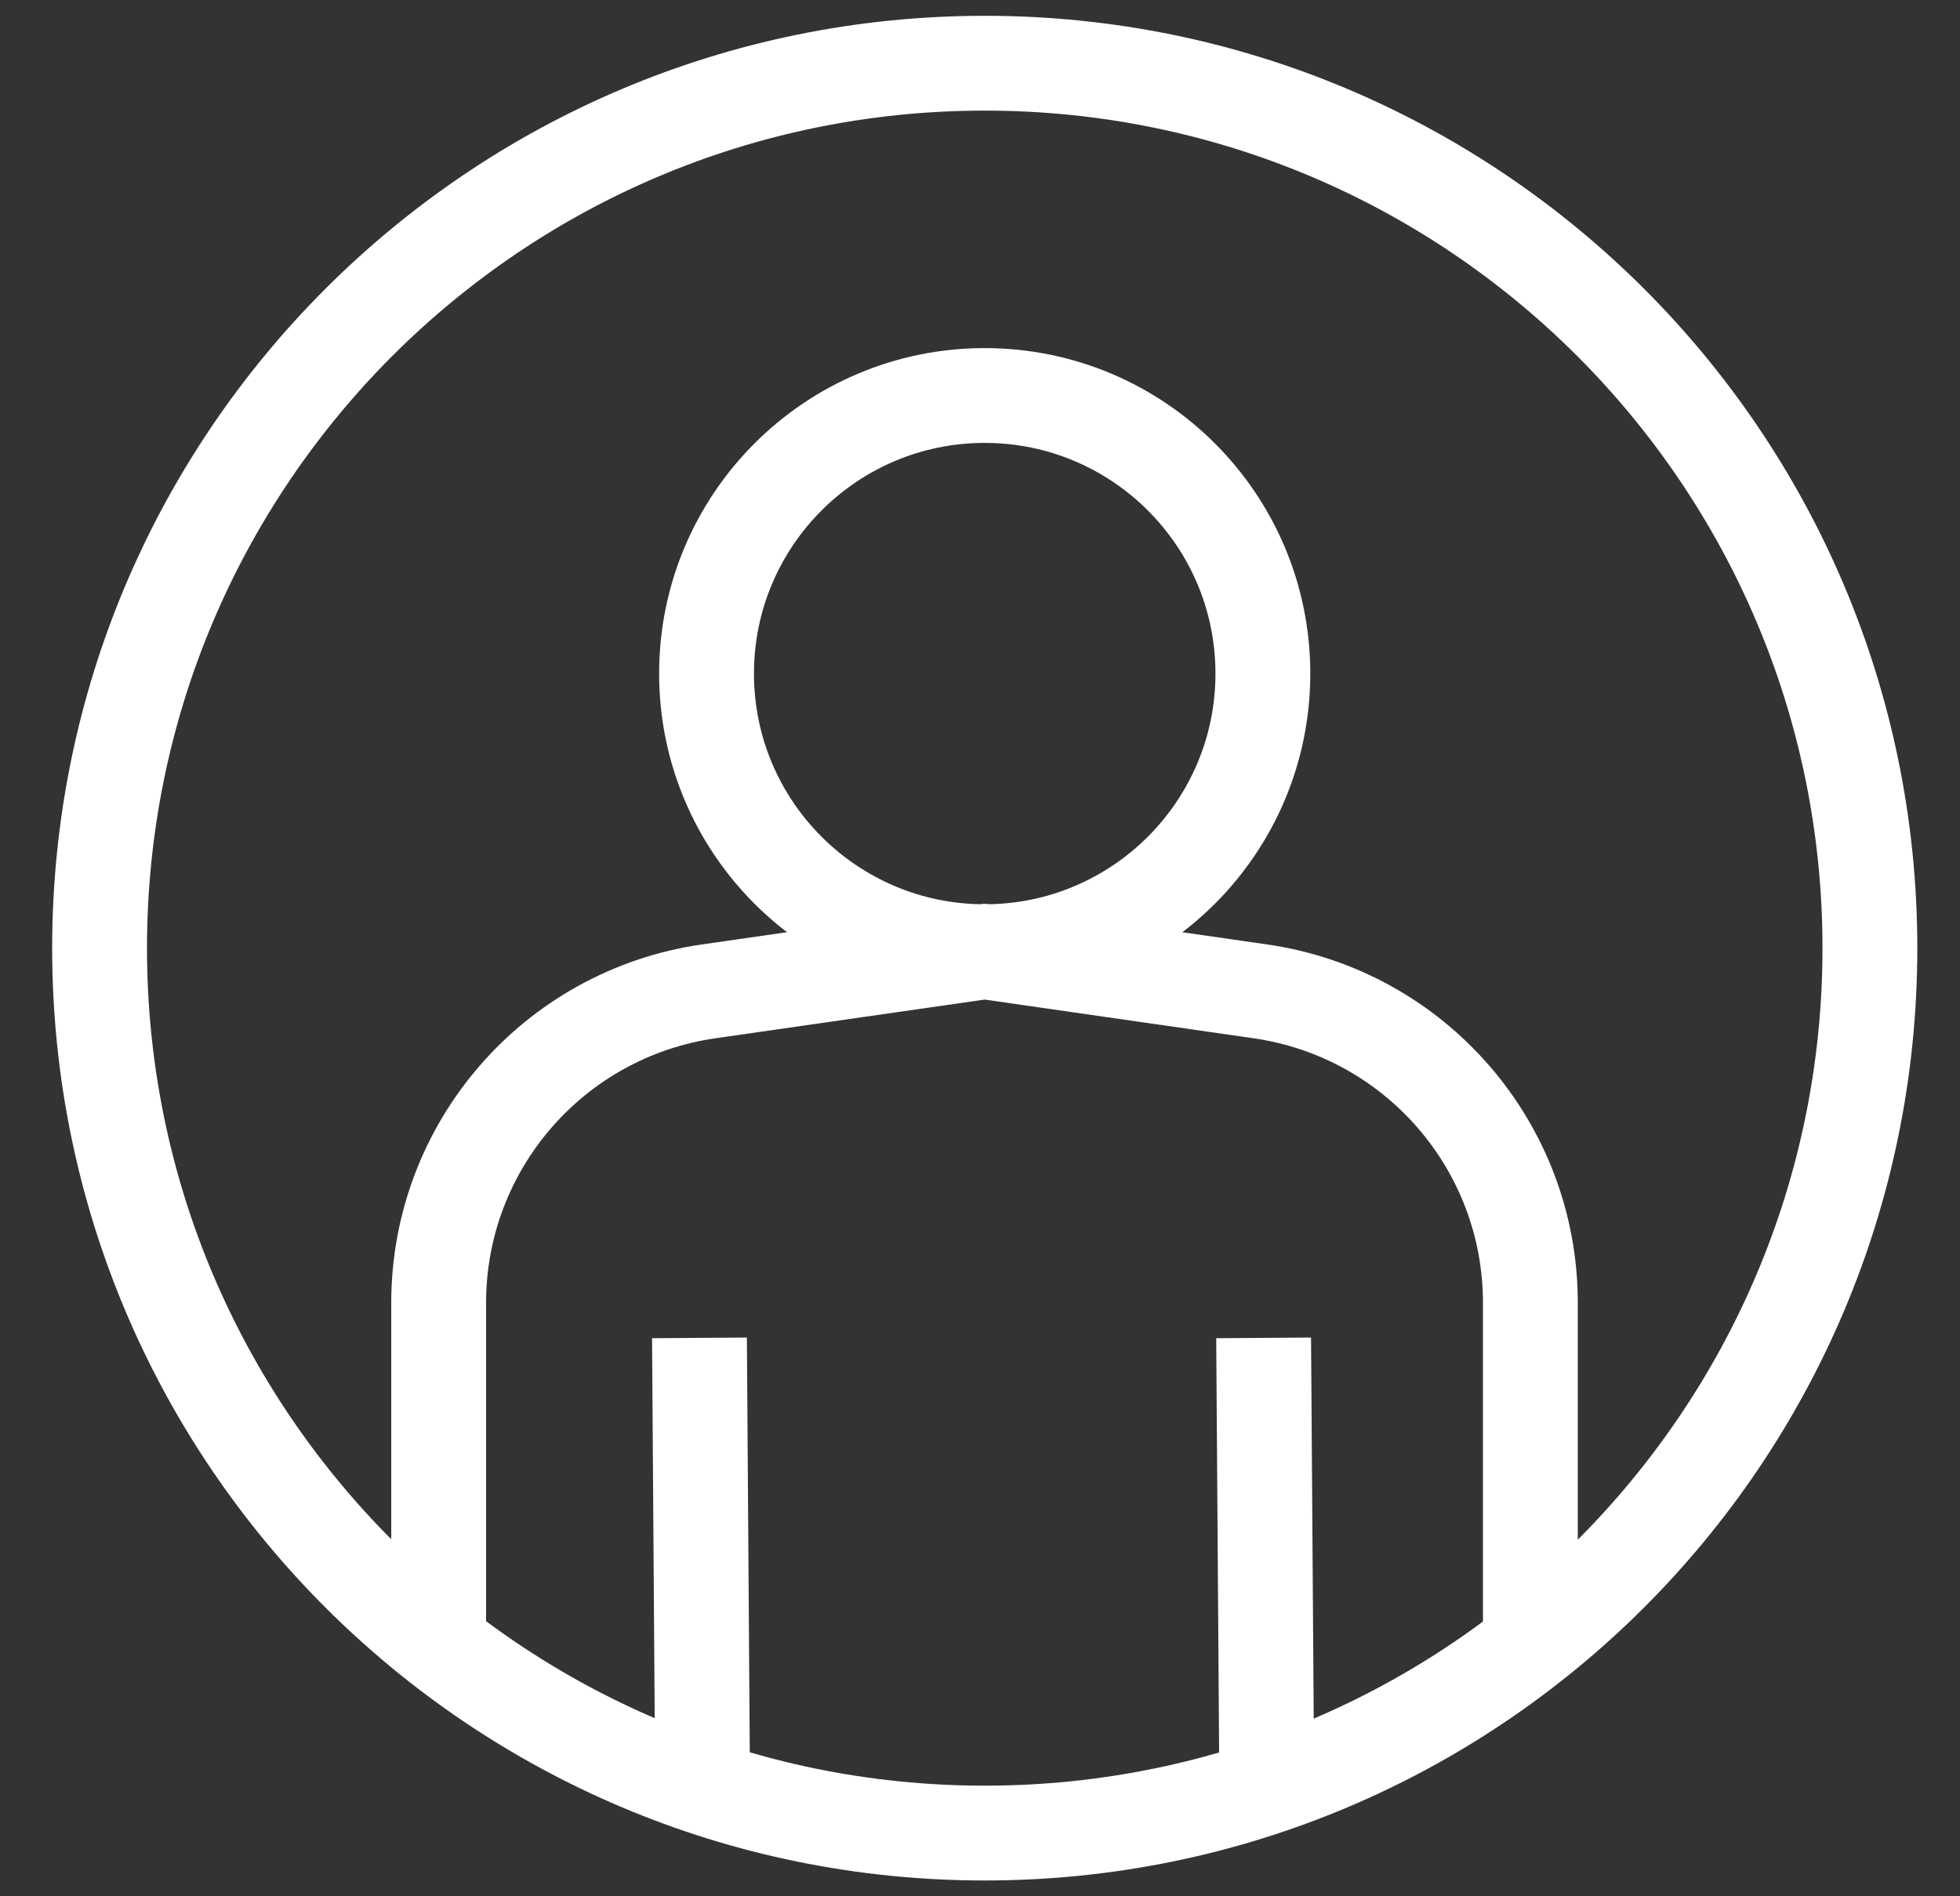
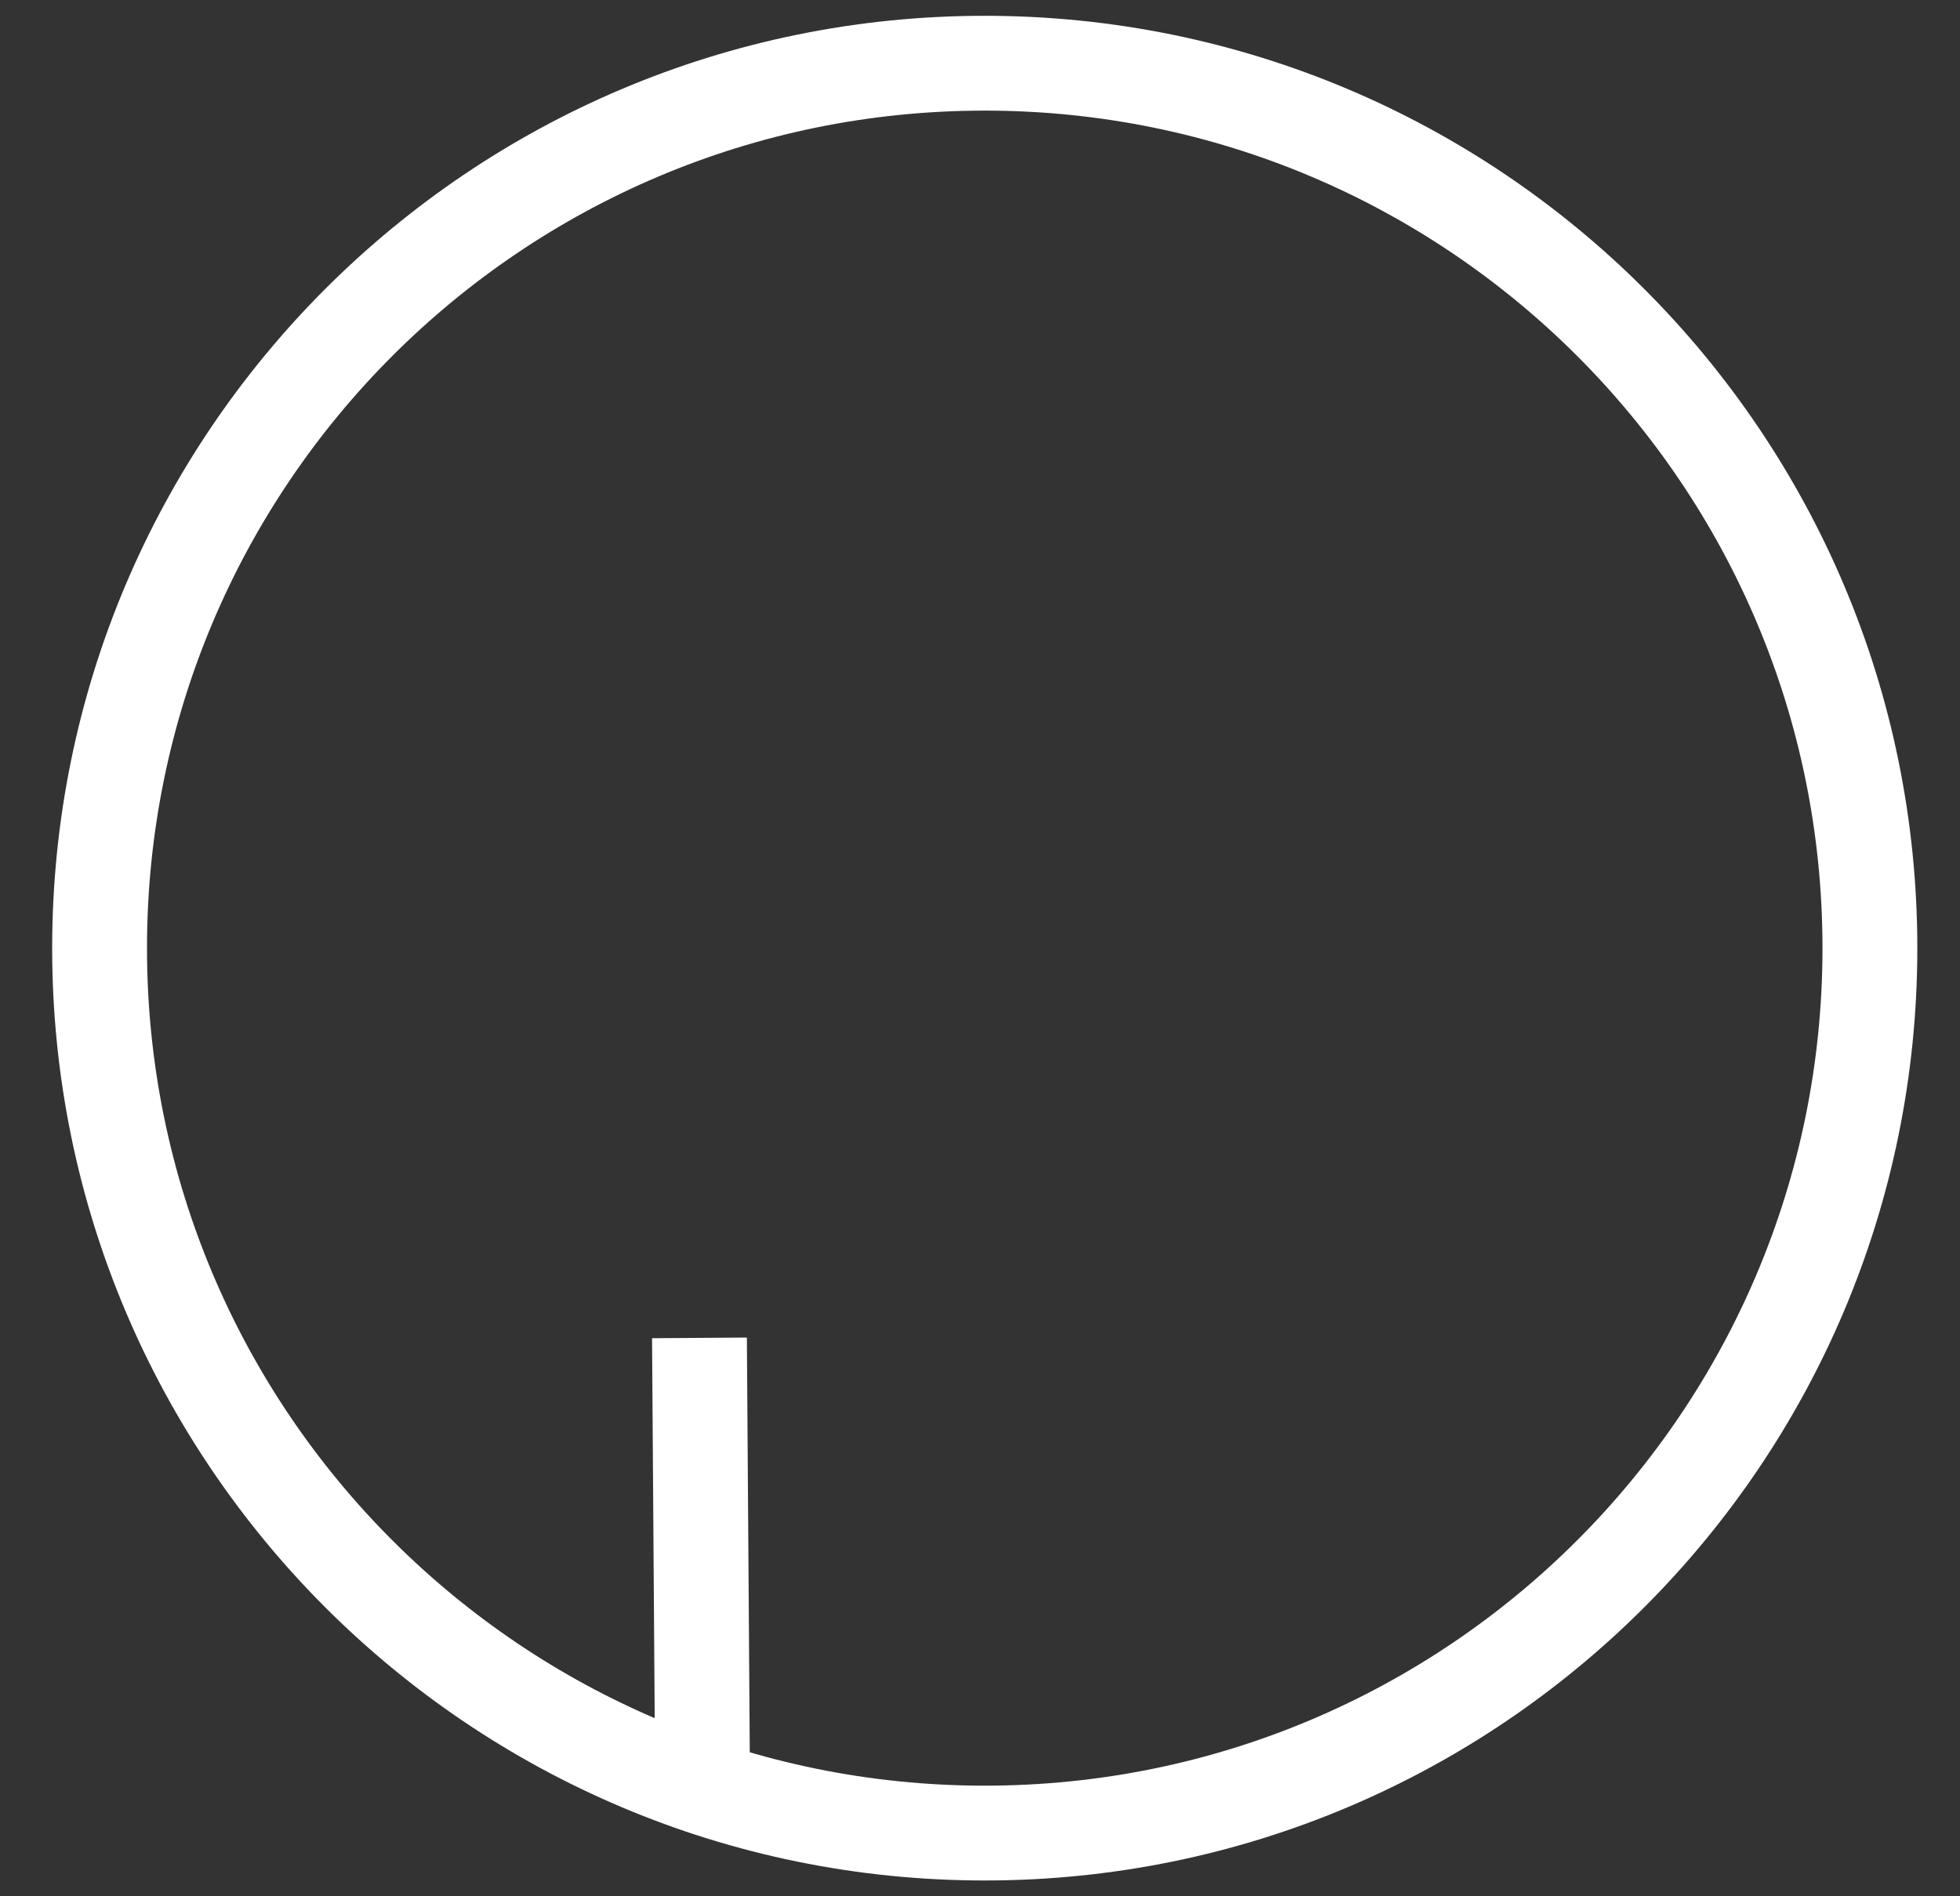
<svg xmlns="http://www.w3.org/2000/svg" width="31" height="30" viewBox="0 0 31 30" fill="none">
  <rect x="0" y="0" width="31" height="30" fill="#333333" stroke="none" />
-   <path d="M24.205 26.019V20.612C24.205 18.136 22.388 16.039 19.936 15.684L15.574 15.056L11.206 15.684C8.755 16.039 6.938 18.136 6.938 20.612V26.019" stroke="white" stroke-width="1.5" stroke-miterlimit="10" />
  <path d="M11.113 28.341L11.063 21.166" stroke="white" stroke-width="1.5" stroke-linejoin="round" />
-   <path d="M20.036 28.272L19.986 21.166" stroke="white" stroke-width="1.5" stroke-linejoin="round" />
  <path d="M15.575 29C23.307 29 29.575 22.732 29.575 15C29.575 7.268 23.307 1 15.575 1C7.843 1 1.575 7.268 1.575 15C1.575 22.732 7.843 29 15.575 29Z" stroke="white" stroke-width="1.5" stroke-linejoin="round" />
-   <path d="M15.574 15.056C18.004 15.056 19.974 13.086 19.974 10.656C19.974 8.227 18.004 6.257 15.574 6.257C13.145 6.257 11.175 8.227 11.175 10.656C11.175 13.086 13.145 15.056 15.574 15.056Z" stroke="white" stroke-width="1.5" stroke-miterlimit="10" />
</svg>